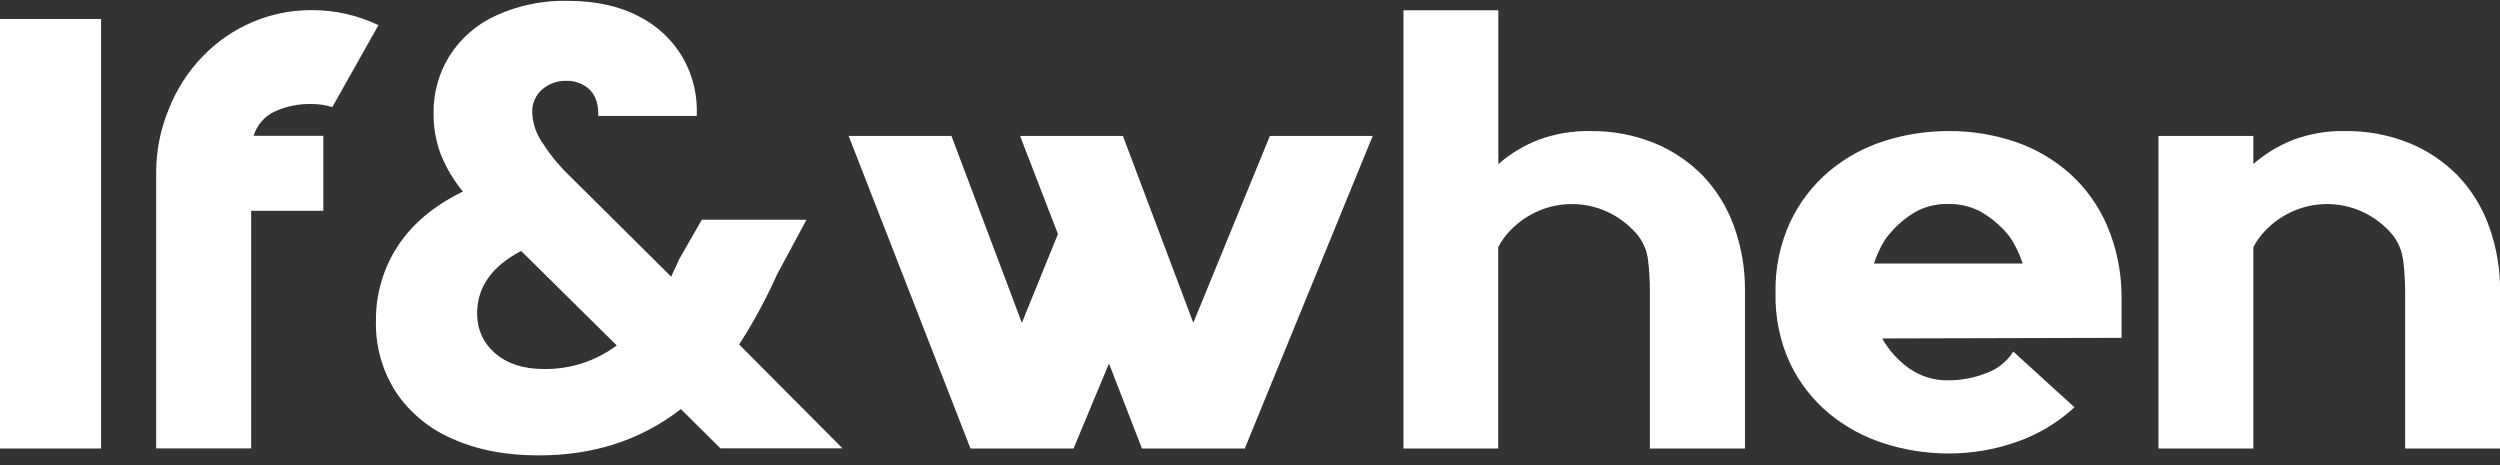
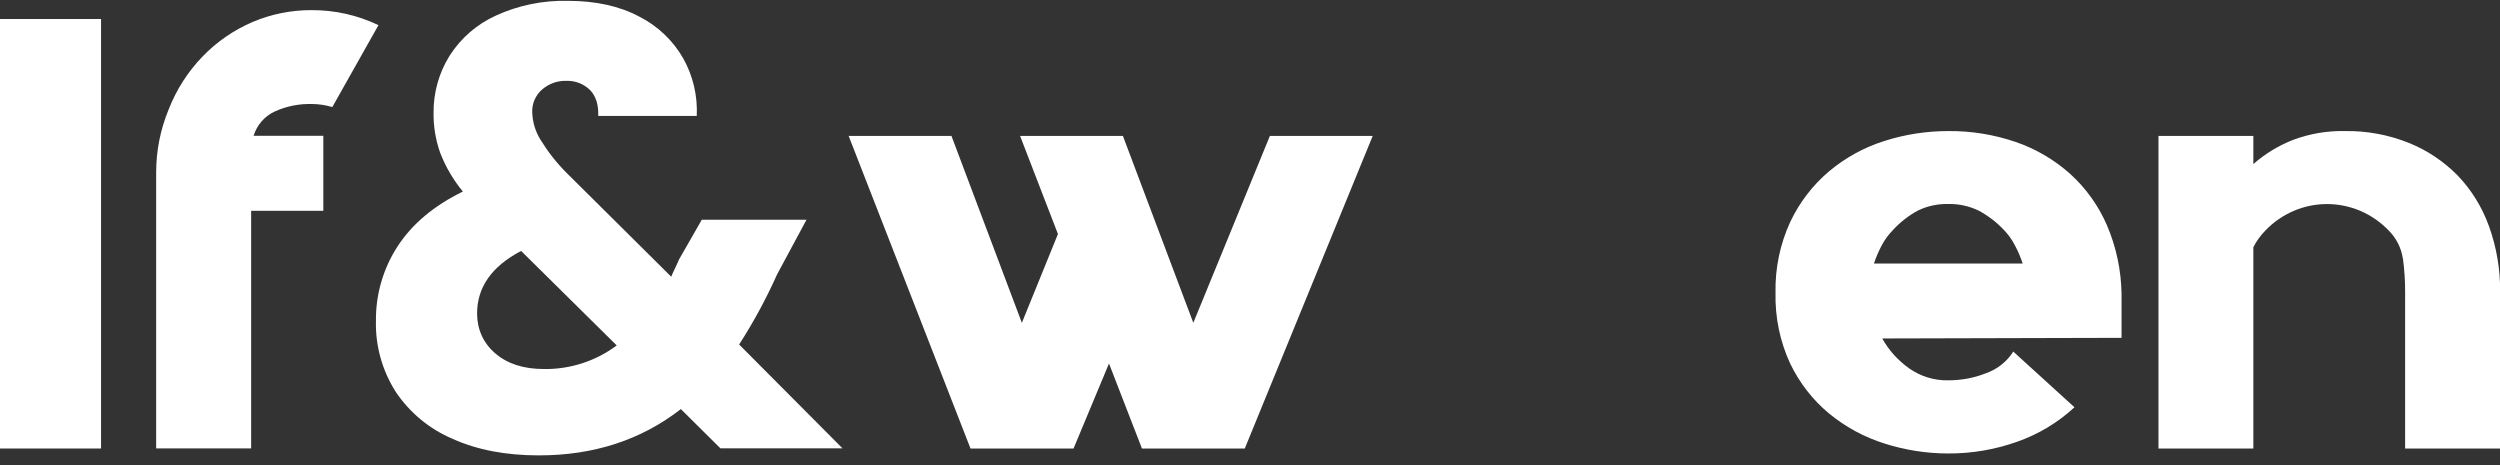
<svg xmlns="http://www.w3.org/2000/svg" width="231" height="43" viewBox="0 0 231 43" fill="none">
  <rect x="0" y="0" width="231" height="43" fill="#333333" stroke="none" />
  <g clip-path="url(#clip0_67_31)">
-     <path d="M9.337 41.442H0V1.757H9.337V41.452V41.442Z" fill="white" />
+     <path d="M9.337 41.442H0V1.757H9.337V41.452Z" fill="white" />
    <path d="M28.802 9.61C27.623 9.581 26.454 9.815 25.381 10.304C24.917 10.519 24.501 10.831 24.173 11.212C23.834 11.603 23.583 12.062 23.428 12.55H29.875V19.475H23.206V41.432H14.43V15.91C14.43 13.918 14.826 11.945 15.59 10.099C16.305 8.272 17.368 6.612 18.731 5.205C20.046 3.847 21.611 2.773 23.342 2.031C25.072 1.298 26.927 0.927 28.802 0.937C30.929 0.927 33.036 1.396 34.969 2.324L30.706 9.893C30.088 9.708 29.45 9.61 28.802 9.61Z" fill="white" />
    <path d="M66.584 41.442L62.911 37.799C59.248 40.651 54.879 42.077 49.786 42.077C46.732 42.077 44.074 41.569 41.812 40.544C39.686 39.645 37.868 38.141 36.573 36.217C35.327 34.263 34.679 31.978 34.737 29.653C34.708 27.201 35.414 24.789 36.747 22.747C38.091 20.687 40.092 19.007 42.769 17.698C41.889 16.633 41.184 15.432 40.681 14.142C40.256 12.951 40.043 11.681 40.062 10.421C40.043 8.565 40.556 6.739 41.532 5.166C42.575 3.525 44.064 2.236 45.813 1.445C47.891 0.487 50.163 0.028 52.444 0.077C55.044 0.077 57.257 0.566 59.065 1.533C60.766 2.392 62.186 3.74 63.134 5.401C64.042 7.022 64.467 8.858 64.38 10.714H55.276C55.314 9.669 55.063 8.878 54.512 8.311C53.932 7.745 53.14 7.442 52.337 7.471C51.506 7.442 50.704 7.735 50.076 8.282C49.486 8.8 49.148 9.571 49.177 10.362C49.206 11.271 49.467 12.15 49.941 12.912C50.627 14.025 51.429 15.051 52.347 15.969L62.022 25.57C62.099 25.375 62.196 25.15 62.331 24.877C62.467 24.603 62.602 24.3 62.757 23.949L64.844 20.306H74.519L71.803 25.355C70.798 27.602 69.629 29.761 68.295 31.831L77.844 41.423H66.594L66.584 41.442ZM56.977 31.909L48.152 23.187C45.436 24.613 44.083 26.537 44.083 28.969C44.083 29.673 44.219 30.366 44.509 31.001C44.798 31.636 45.224 32.193 45.755 32.642C46.867 33.609 48.365 34.097 50.25 34.097C52.666 34.136 55.034 33.374 56.986 31.919L56.977 31.909Z" fill="white" />
    <path d="M126.838 12.56L115.017 41.442H105.516L102.471 33.589L99.195 41.442H89.675L78.415 12.56H87.915L94.42 29.829L97.755 21.624L94.256 12.56H103.757L110.262 29.829L117.337 12.56H126.838Z" fill="white" />
-     <path d="M161.236 41.442H152.45V26.938C152.45 25.912 152.392 24.886 152.257 23.88C152.112 22.894 151.638 21.976 150.923 21.282C150.179 20.511 149.299 19.905 148.323 19.485C146.351 18.645 144.128 18.645 142.166 19.485C141.19 19.905 140.301 20.511 139.566 21.282C139.112 21.741 138.725 22.269 138.435 22.845V41.442H129.679V0.946H138.445V15.168C139.547 14.201 140.813 13.439 142.176 12.911C143.693 12.355 145.307 12.081 146.931 12.111C148.942 12.081 150.942 12.452 152.817 13.204C154.518 13.888 156.055 14.924 157.341 16.232C158.617 17.57 159.593 19.163 160.221 20.911C160.917 22.845 161.265 24.886 161.236 26.947V41.442Z" fill="white" />
    <path d="M196.031 31.216L173.917 31.274C174.535 32.378 175.386 33.316 176.42 34.048C177.474 34.781 178.73 35.172 180.016 35.142C181.214 35.142 182.413 34.927 183.524 34.478C184.558 34.117 185.438 33.413 186.027 32.486L191.682 37.633C190.135 39.059 188.308 40.153 186.327 40.837C184.297 41.55 182.161 41.911 180.016 41.901C178.015 41.901 176.033 41.589 174.129 40.983C172.264 40.397 170.524 39.459 169.007 38.209C167.489 36.949 166.272 35.377 165.411 33.589C164.464 31.548 164.01 29.311 164.058 27.065C164.01 24.799 164.474 22.552 165.421 20.501C166.272 18.704 167.499 17.102 169.016 15.822C170.524 14.562 172.264 13.605 174.139 13.019C176.043 12.413 178.024 12.111 180.025 12.111C182.142 12.091 184.239 12.433 186.25 13.117C188.105 13.752 189.816 14.758 191.285 16.067C192.735 17.385 193.895 18.997 194.678 20.804C195.538 22.806 195.992 24.955 196.031 27.133V31.216ZM174.941 21.224C174.516 21.653 174.149 22.142 173.868 22.679C173.578 23.216 173.346 23.773 173.153 24.349H186.897C186.704 23.773 186.472 23.216 186.182 22.679C185.911 22.142 185.554 21.653 185.138 21.224C184.462 20.511 183.679 19.915 182.818 19.456C181.939 19.036 180.963 18.821 179.987 18.85C179.03 18.831 178.073 19.036 177.213 19.456C176.362 19.915 175.599 20.511 174.932 21.224H174.941Z" fill="white" />
    <path d="M222.021 23.88C221.876 22.894 221.402 21.976 220.697 21.282C219.953 20.511 219.073 19.905 218.097 19.485C216.125 18.645 213.902 18.645 211.94 19.485C210.964 19.905 210.075 20.511 209.34 21.282C208.886 21.741 208.499 22.269 208.209 22.845V41.442H199.443V12.56H208.209V15.158C209.311 14.191 210.577 13.429 211.94 12.902C213.458 12.345 215.072 12.072 216.695 12.111C218.706 12.081 220.706 12.453 222.582 13.205C224.283 13.888 225.819 14.924 227.105 16.233C228.381 17.571 229.357 19.163 229.985 20.911C230.681 22.845 231.029 24.886 231.01 26.938V41.442H222.234V26.938C222.234 25.912 222.166 24.886 222.031 23.88H222.021Z" fill="white" />
  </g>
  <defs>
    <clipPath id="clip0_67_31">
      <rect width="231" height="42" fill="white" transform="translate(0 0.077)" />
    </clipPath>
  </defs>
</svg>